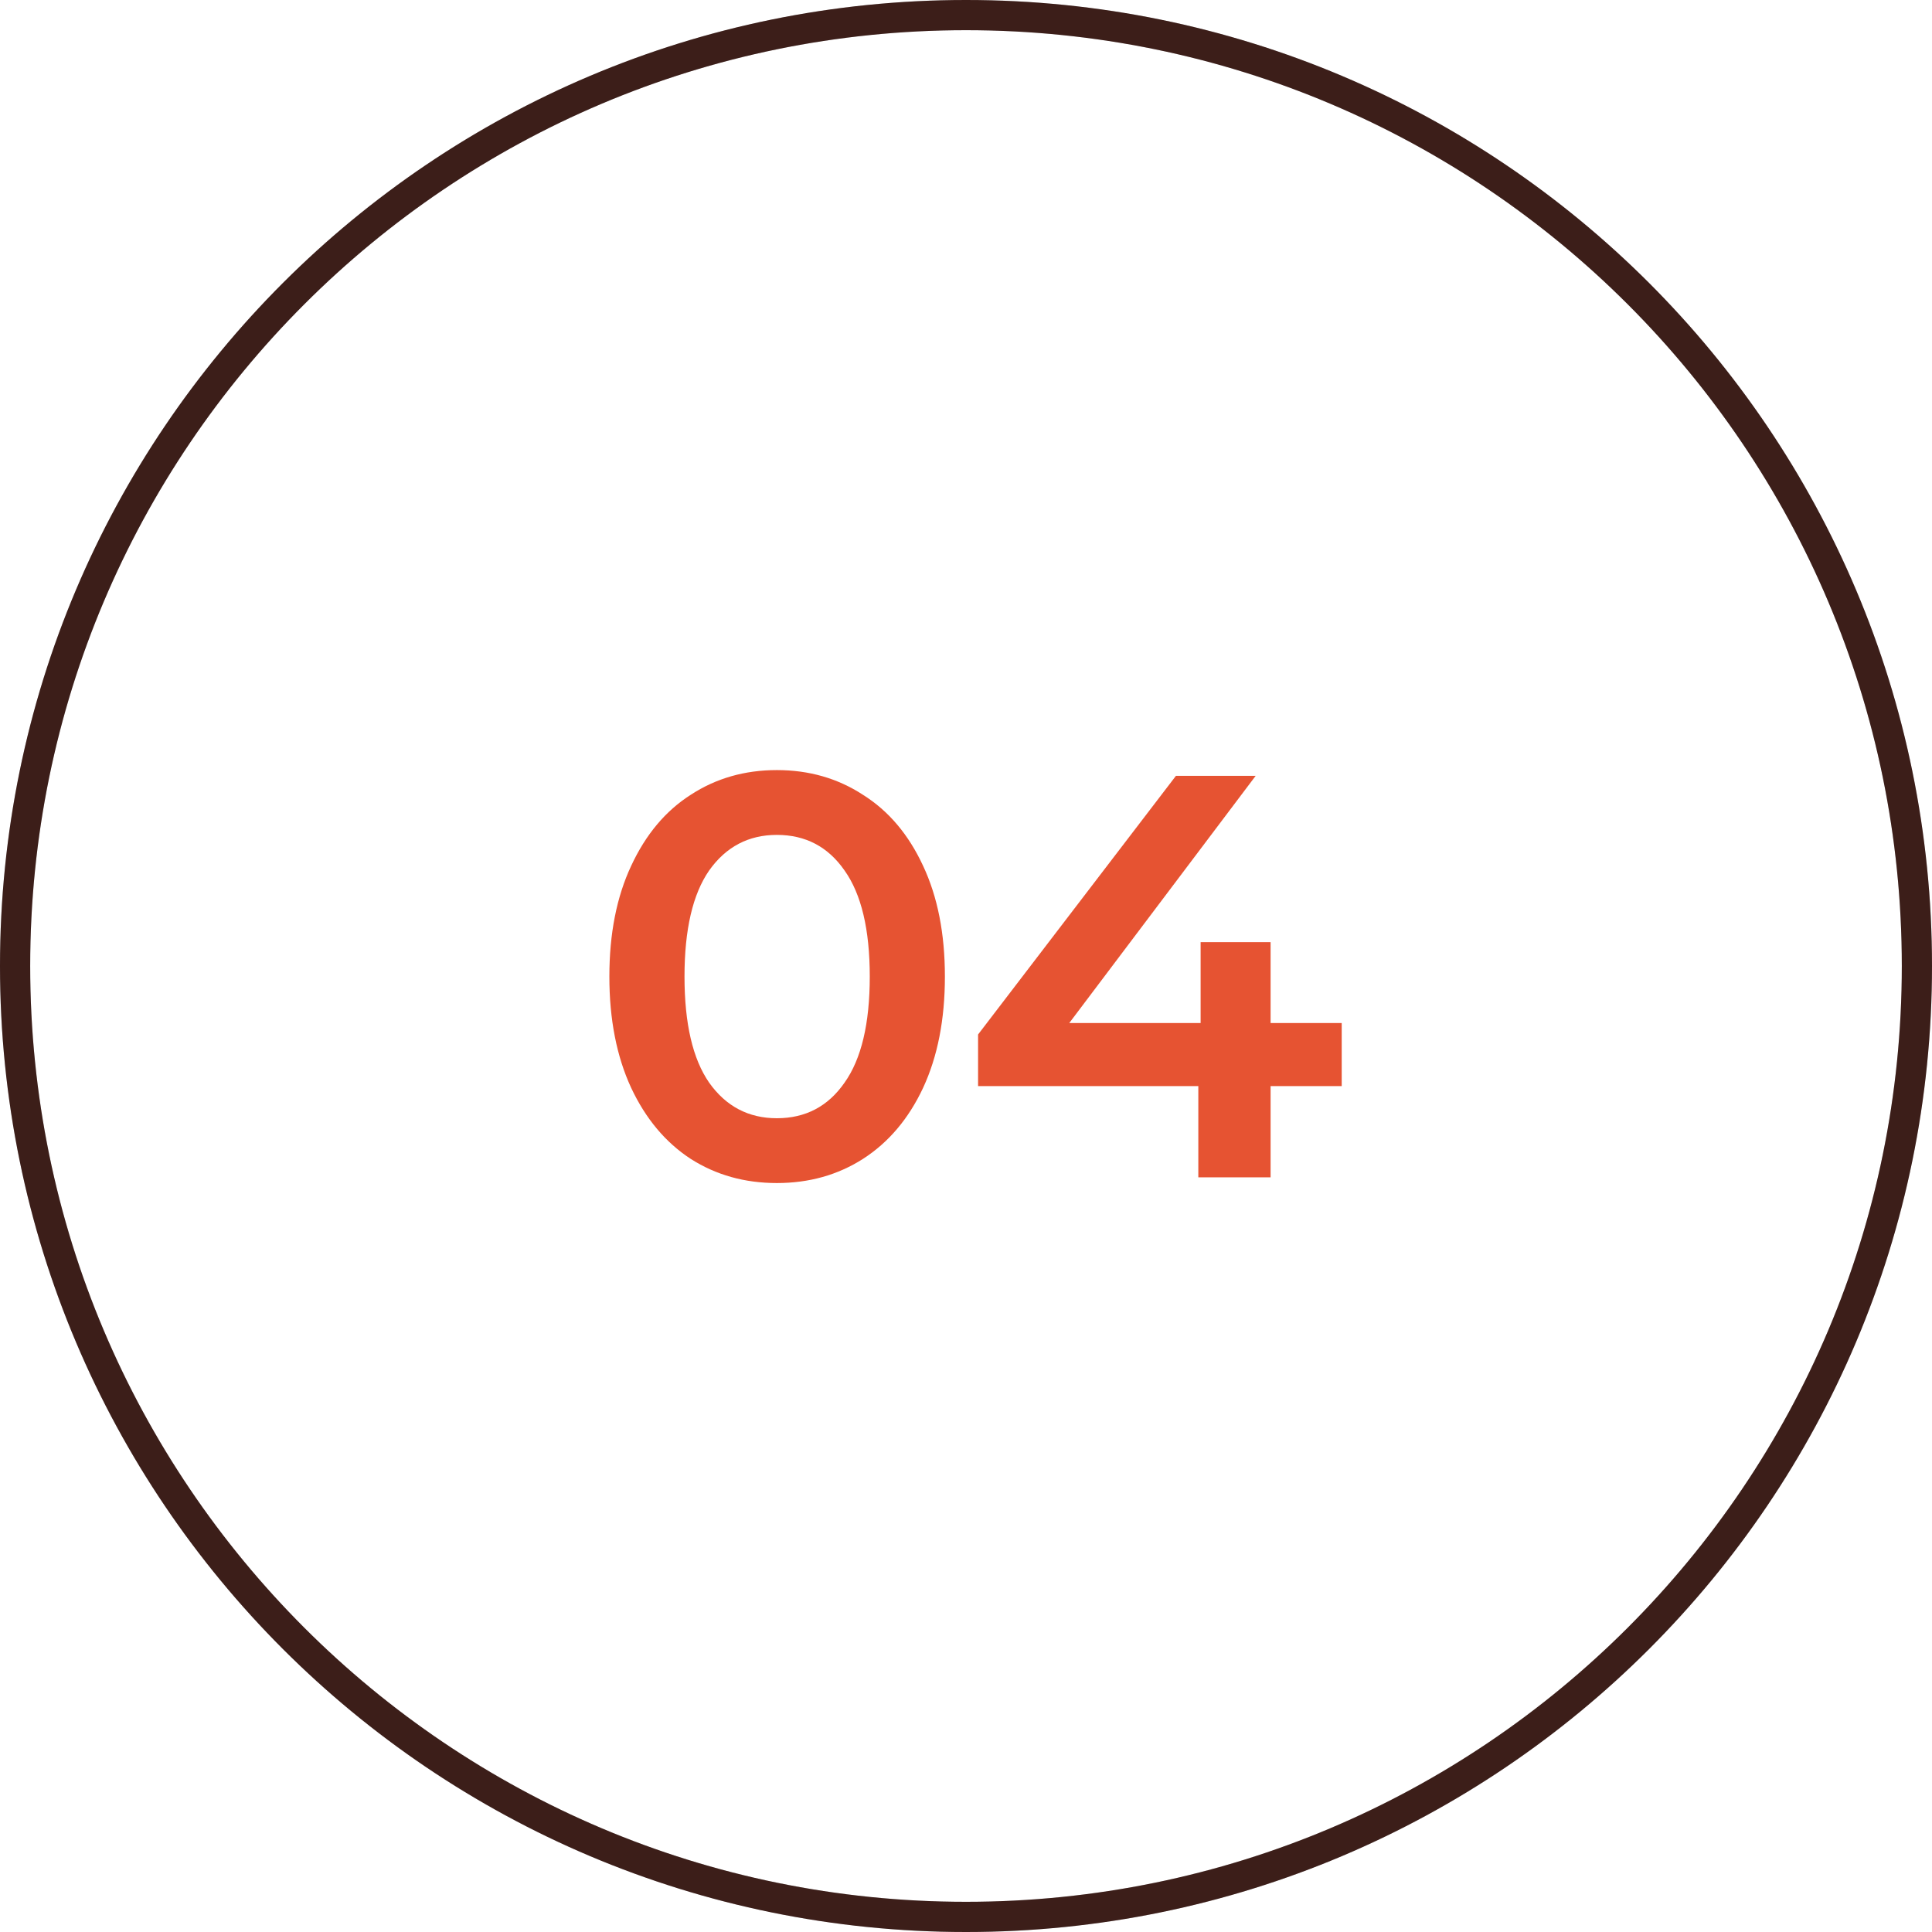
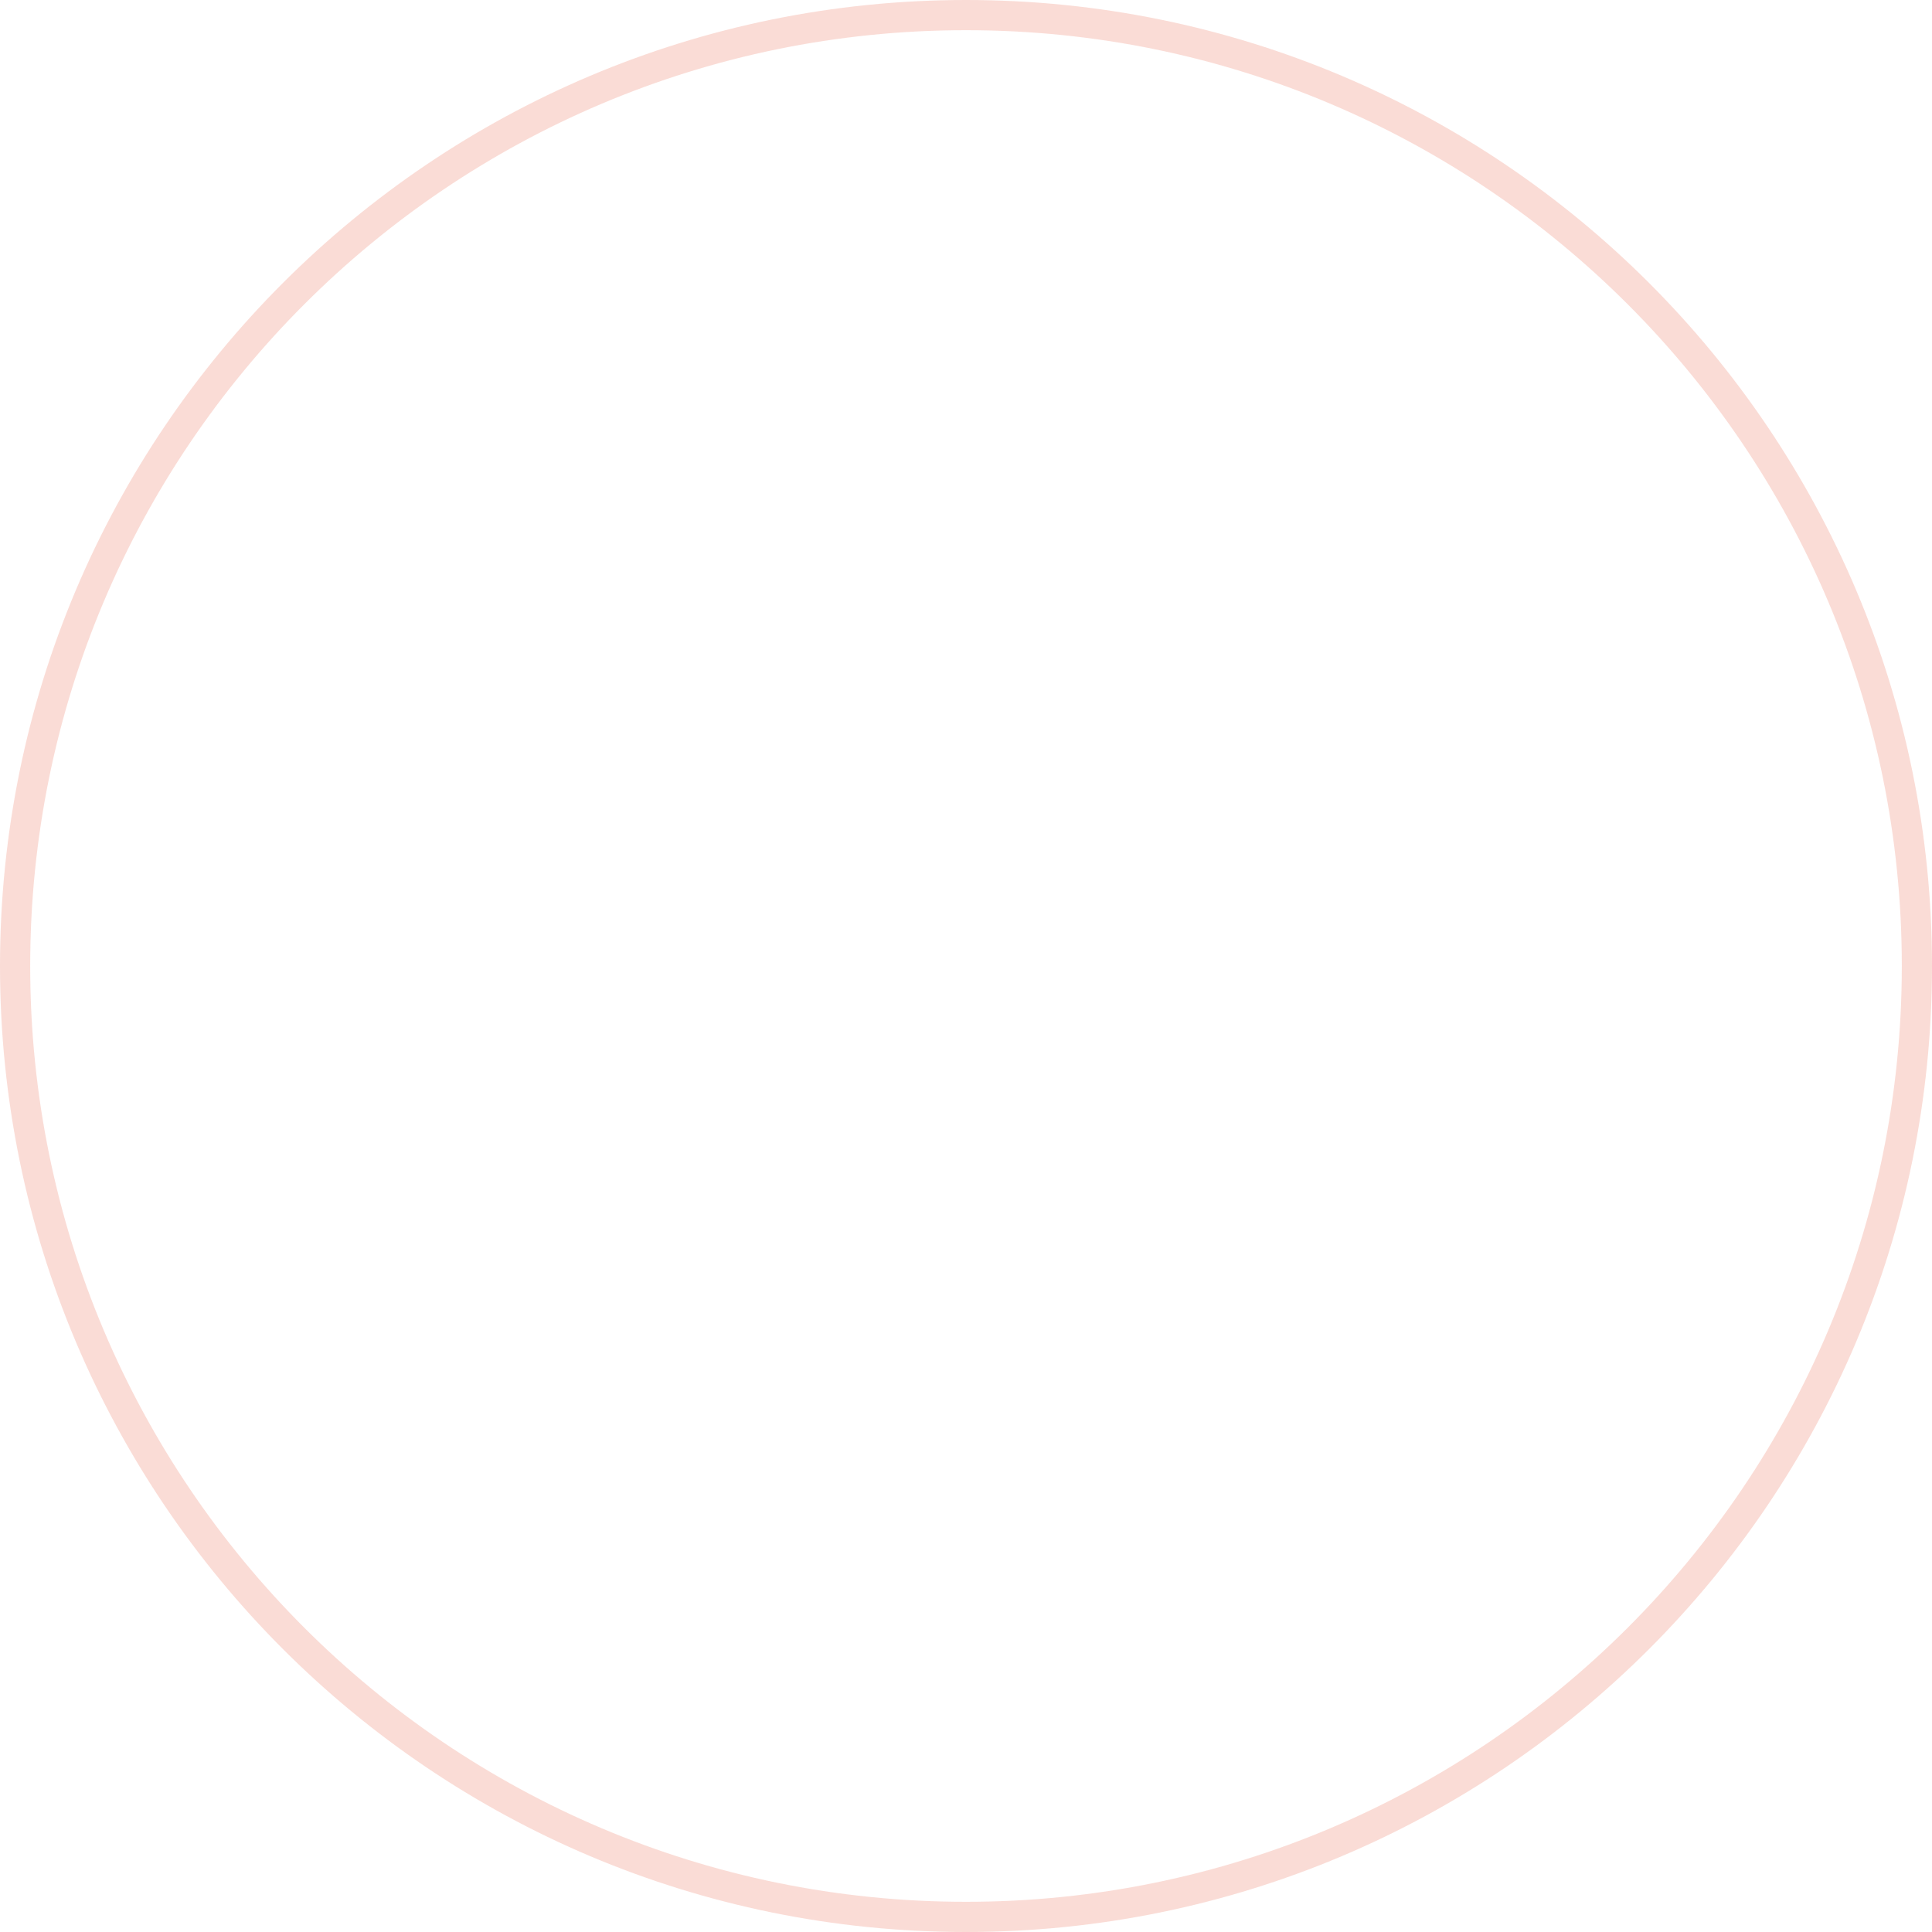
<svg xmlns="http://www.w3.org/2000/svg" width="64" height="64" viewBox="0 0 64 64" fill="none">
-   <path d="M32 63.5C14.603 63.5 0.5 49.397 0.5 32C0.5 14.603 14.603 0.5 32 0.5C49.397 0.5 63.5 14.603 63.5 32C63.5 49.397 49.397 63.5 32 63.5Z" stroke="#111113" stroke-linecap="round" />
  <path d="M32 63.5C14.603 63.5 0.5 49.397 0.5 32C0.5 14.603 14.603 0.5 32 0.5C49.397 0.5 63.5 14.603 63.5 32C63.5 49.397 49.397 63.5 32 63.5Z" stroke="#E65332" stroke-opacity="0.2" stroke-linecap="round" />
-   <path d="M25.734 39.19C24.67 39.19 23.72 38.924 22.884 38.392C22.048 37.847 21.39 37.062 20.908 36.036C20.427 34.997 20.186 33.769 20.186 32.35C20.186 30.931 20.427 29.709 20.908 28.683C21.39 27.644 22.048 26.859 22.884 26.327C23.72 25.782 24.67 25.51 25.734 25.51C26.798 25.51 27.748 25.782 28.584 26.327C29.433 26.859 30.098 27.644 30.579 28.683C31.061 29.709 31.301 30.931 31.301 32.35C31.301 33.769 31.061 34.997 30.579 36.036C30.098 37.062 29.433 37.847 28.584 38.392C27.748 38.924 26.798 39.19 25.734 39.19ZM25.734 37.043C26.684 37.043 27.431 36.65 27.976 35.865C28.534 35.08 28.812 33.908 28.812 32.35C28.812 30.792 28.534 29.62 27.976 28.835C27.431 28.05 26.684 27.657 25.734 27.657C24.797 27.657 24.049 28.05 23.492 28.835C22.948 29.62 22.675 30.792 22.675 32.35C22.675 33.908 22.948 35.08 23.492 35.865C24.049 36.65 24.797 37.043 25.734 37.043ZM44.446 35.979H42.09V39H39.696V35.979H32.4V34.269L38.955 25.7H41.596L35.421 33.889H39.772V31.21H42.09V33.889H44.446V35.979Z" fill="#E65332" />
</svg>